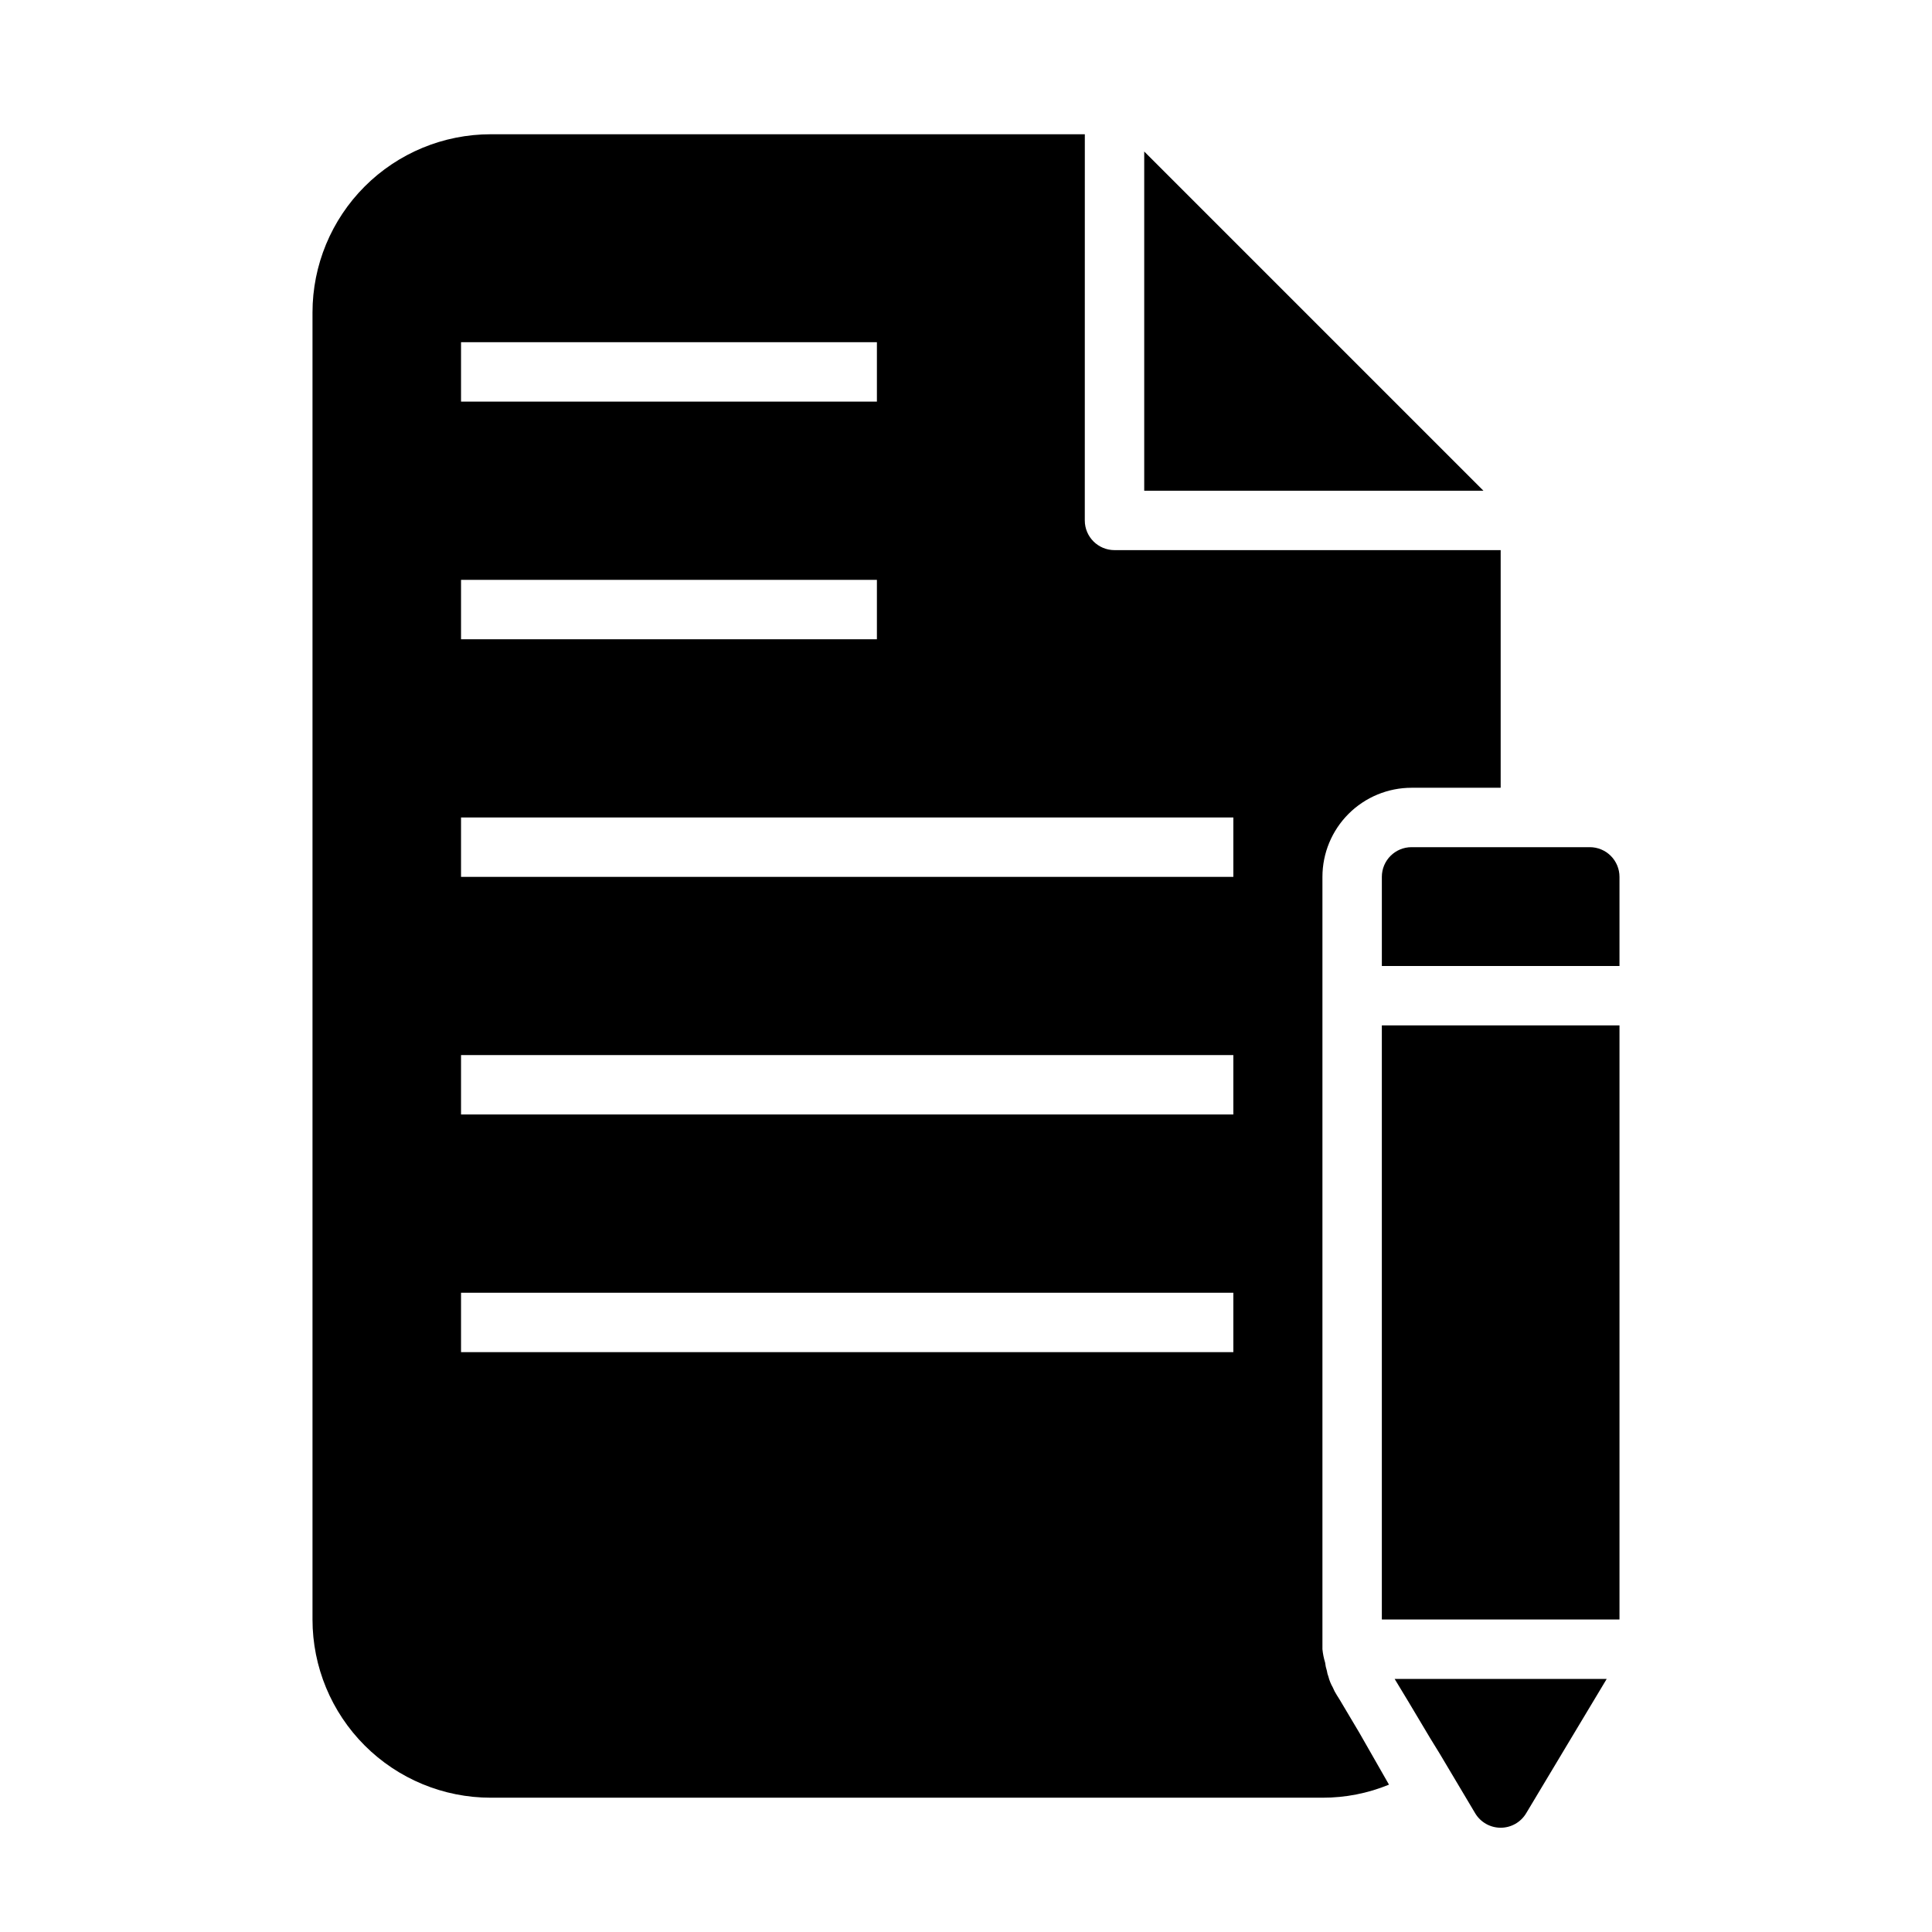
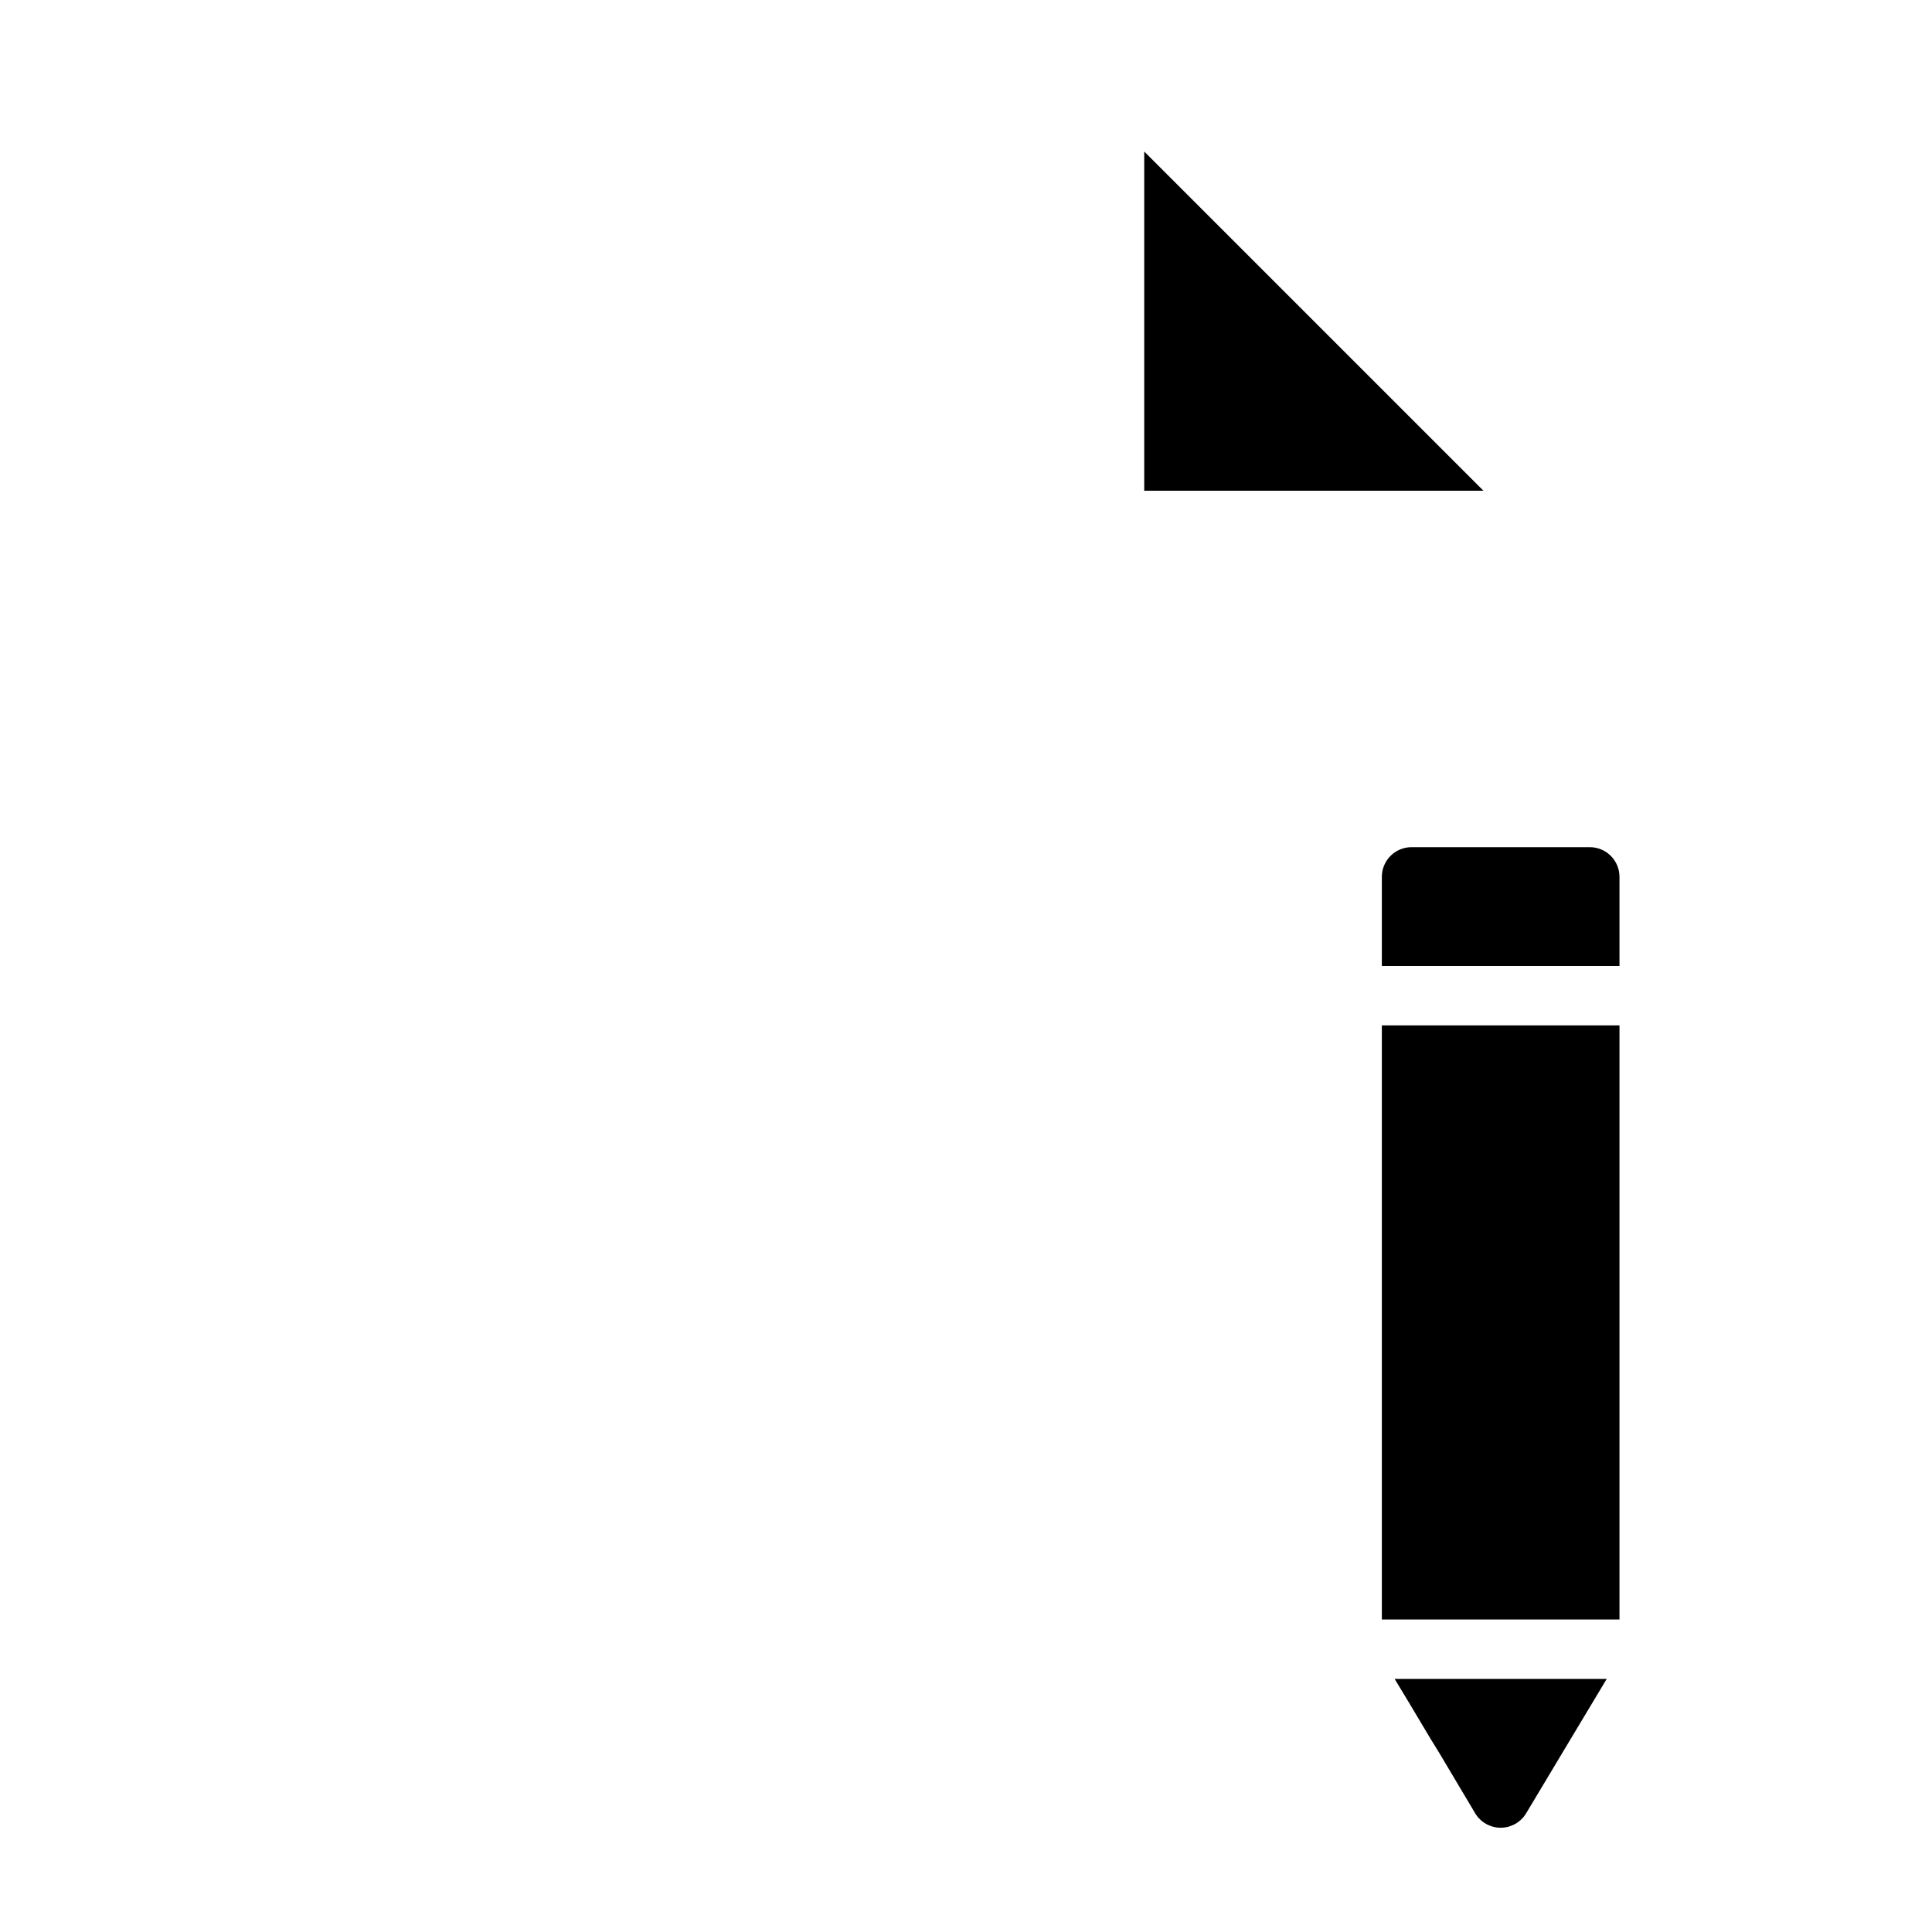
<svg xmlns="http://www.w3.org/2000/svg" fill="#000000" width="800px" height="800px" version="1.1" viewBox="144 144 512 512">
  <g>
    <path d="m447.23 184.15v89.898h89.898z" />
    <path d="m573.18 415.74h-62.977v157.44h62.977z" />
    <path d="m573.18 376.38c0-2.09-0.828-4.09-2.305-5.566-1.477-1.477-3.481-2.305-5.566-2.305h-47.234c-4.348 0-7.871 3.523-7.871 7.871v23.617h62.977z" />
-     <path d="m431.49 179.58h-157.44c-12.527 0-24.543 4.977-33.398 13.832-8.859 8.859-13.836 20.875-13.836 33.398v346.37c0 12.527 4.977 24.539 13.836 33.398 8.855 8.855 20.871 13.832 33.398 13.832h220.41c6.051 0.016 12.043-1.16 17.637-3.461l-7.871-13.777-5.195-8.738-0.789-1.258c-0.402-0.625-0.746-1.281-1.023-1.969-0.527-0.914-0.926-1.895-1.18-2.914-0.195-0.48-0.328-0.98-0.395-1.496-0.234-0.715-0.391-1.453-0.473-2.203-0.355-1.152-0.594-2.34-0.711-3.543v-204.67c0-6.266 2.488-12.27 6.918-16.699 4.43-4.43 10.438-6.918 16.699-6.918h23.617v-62.977h-102.34c-4.348 0-7.871-3.523-7.871-7.871zm-165.31 55.105h110.21v15.742h-110.21zm0 62.977h110.21v15.742h-110.21zm204.67 204.67h-204.67v-15.746h204.67zm0-62.977h-204.67v-15.746h204.67zm0-78.719v15.742h-204.67v-15.746z" />
    <path d="m532.01 588.93h-18.418l3.621 5.984 5.824 9.762 2.519 4.094 9.367 15.742c1.418 2.391 3.992 3.856 6.769 3.856 2.777 0 5.352-1.465 6.769-3.856l11.887-19.836 9.445-15.742h-37.785z" />
  </g>
</svg>